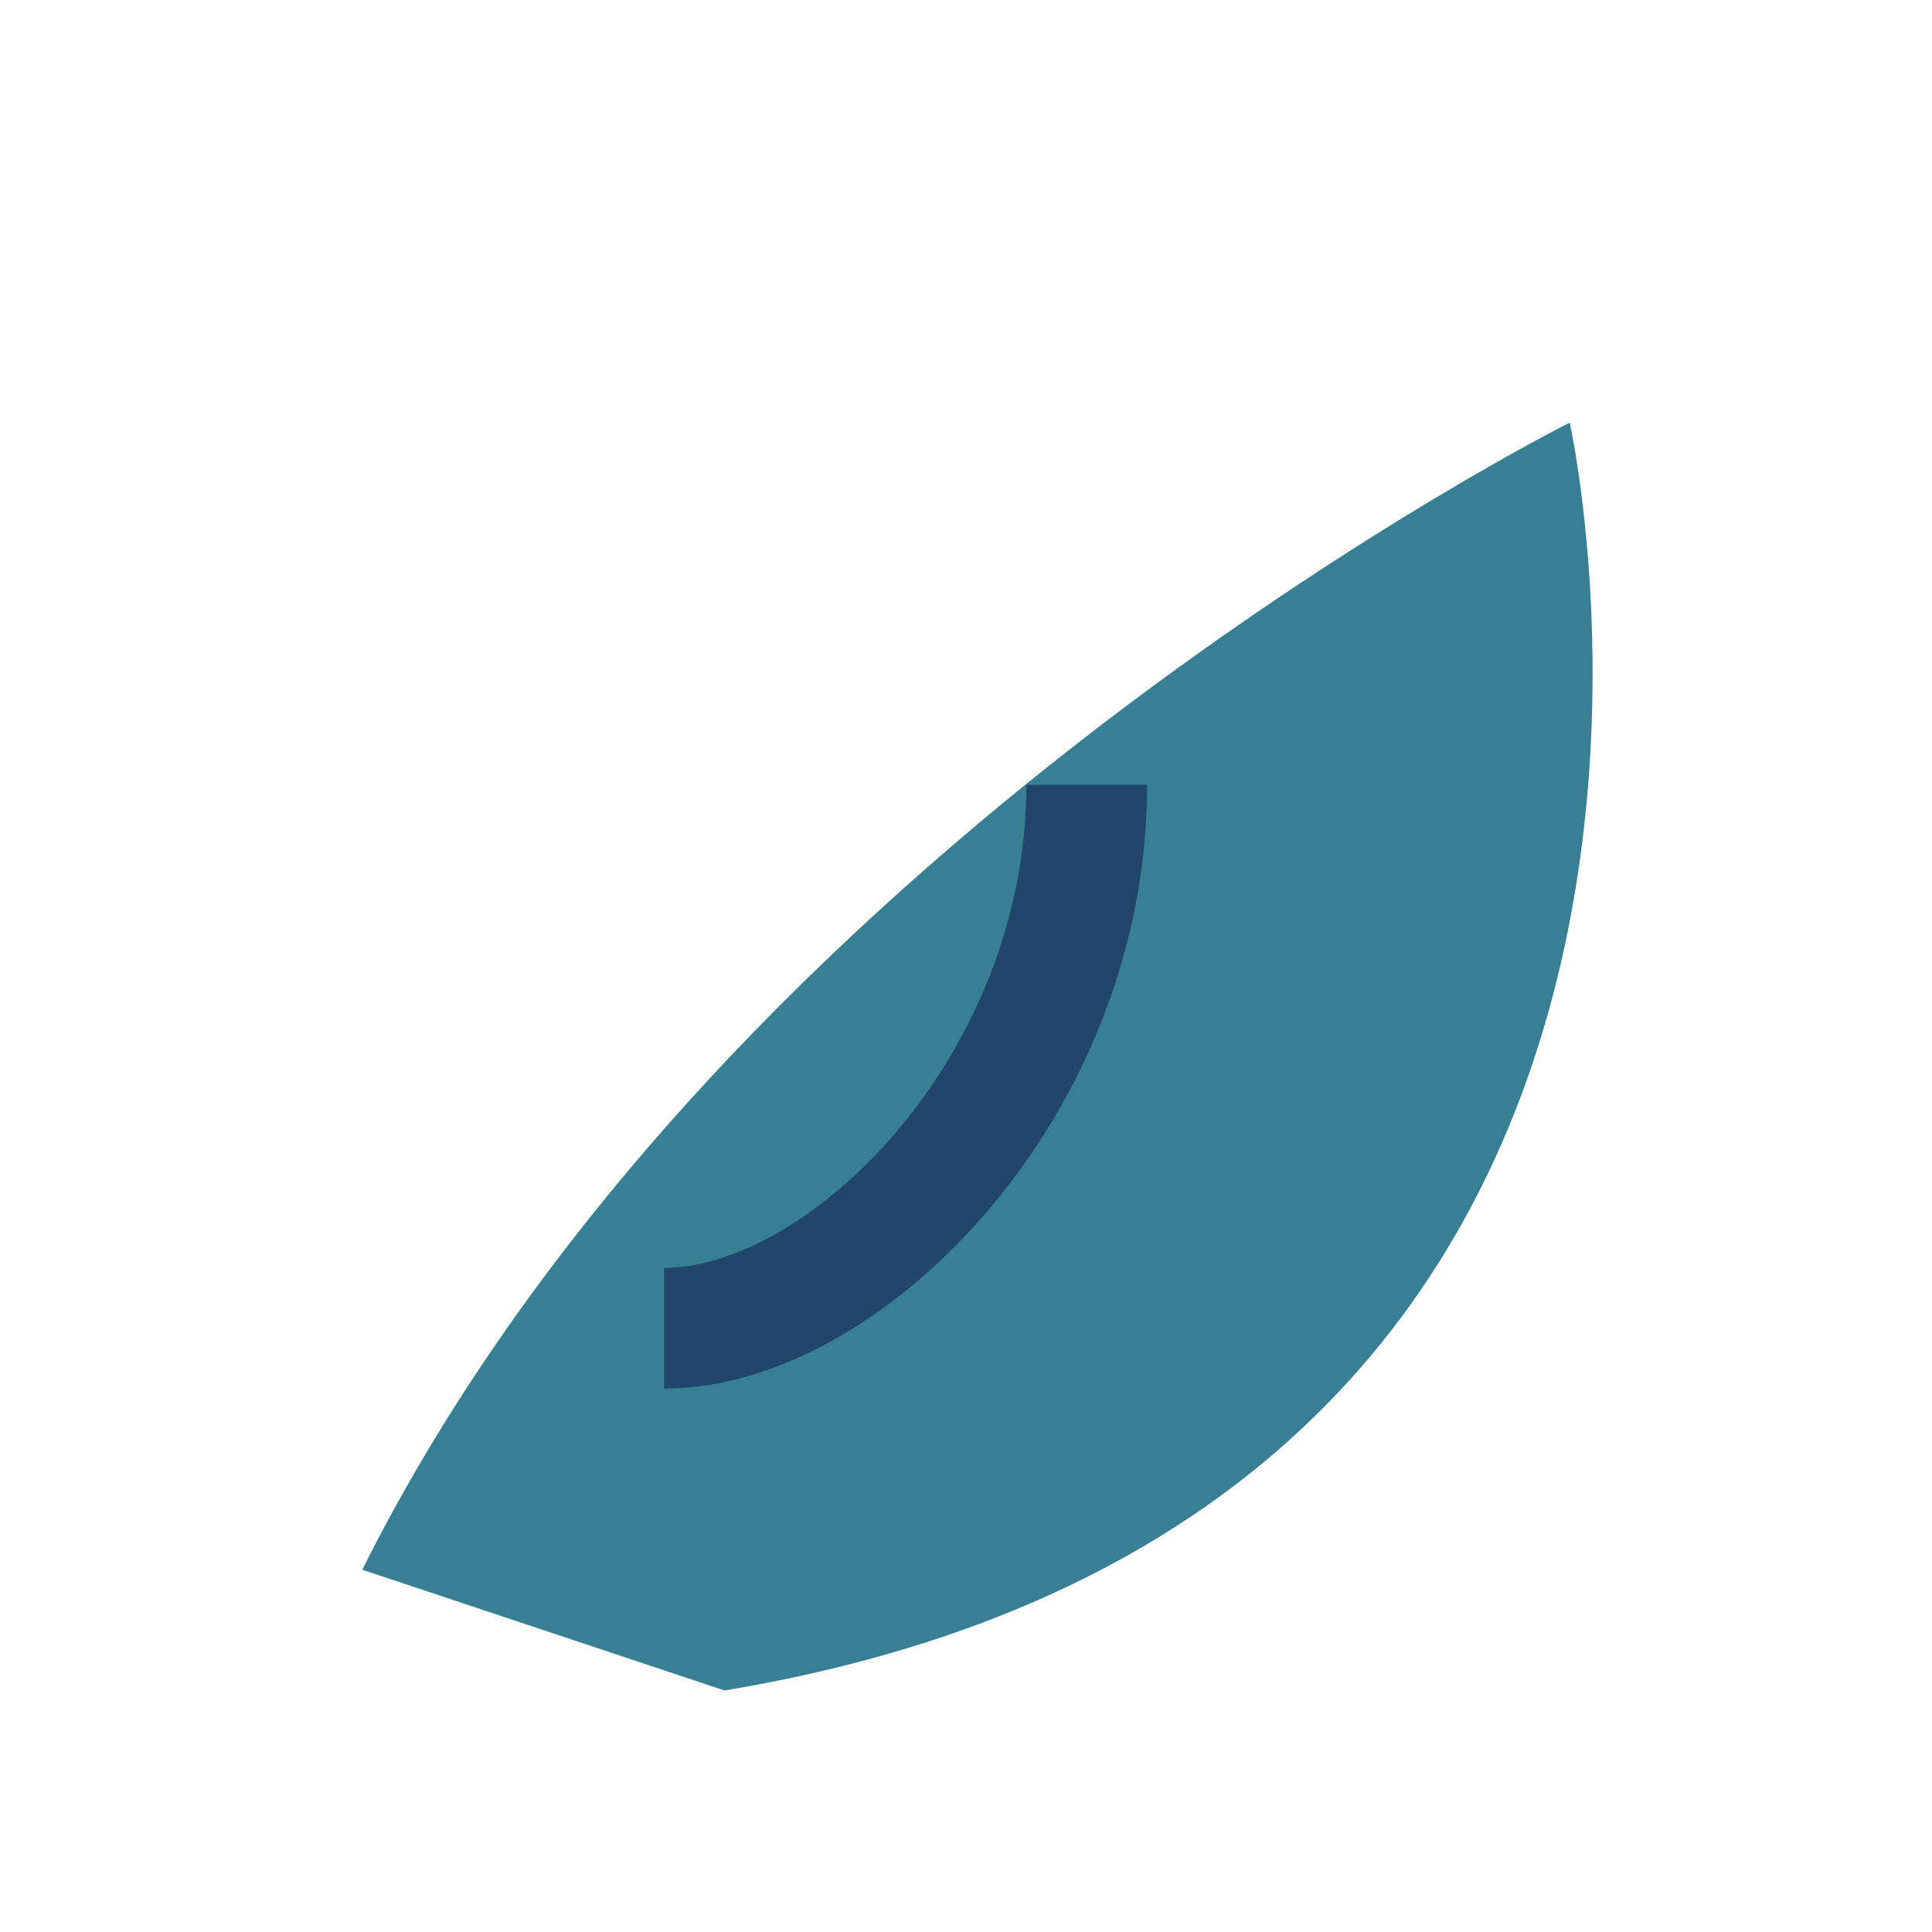
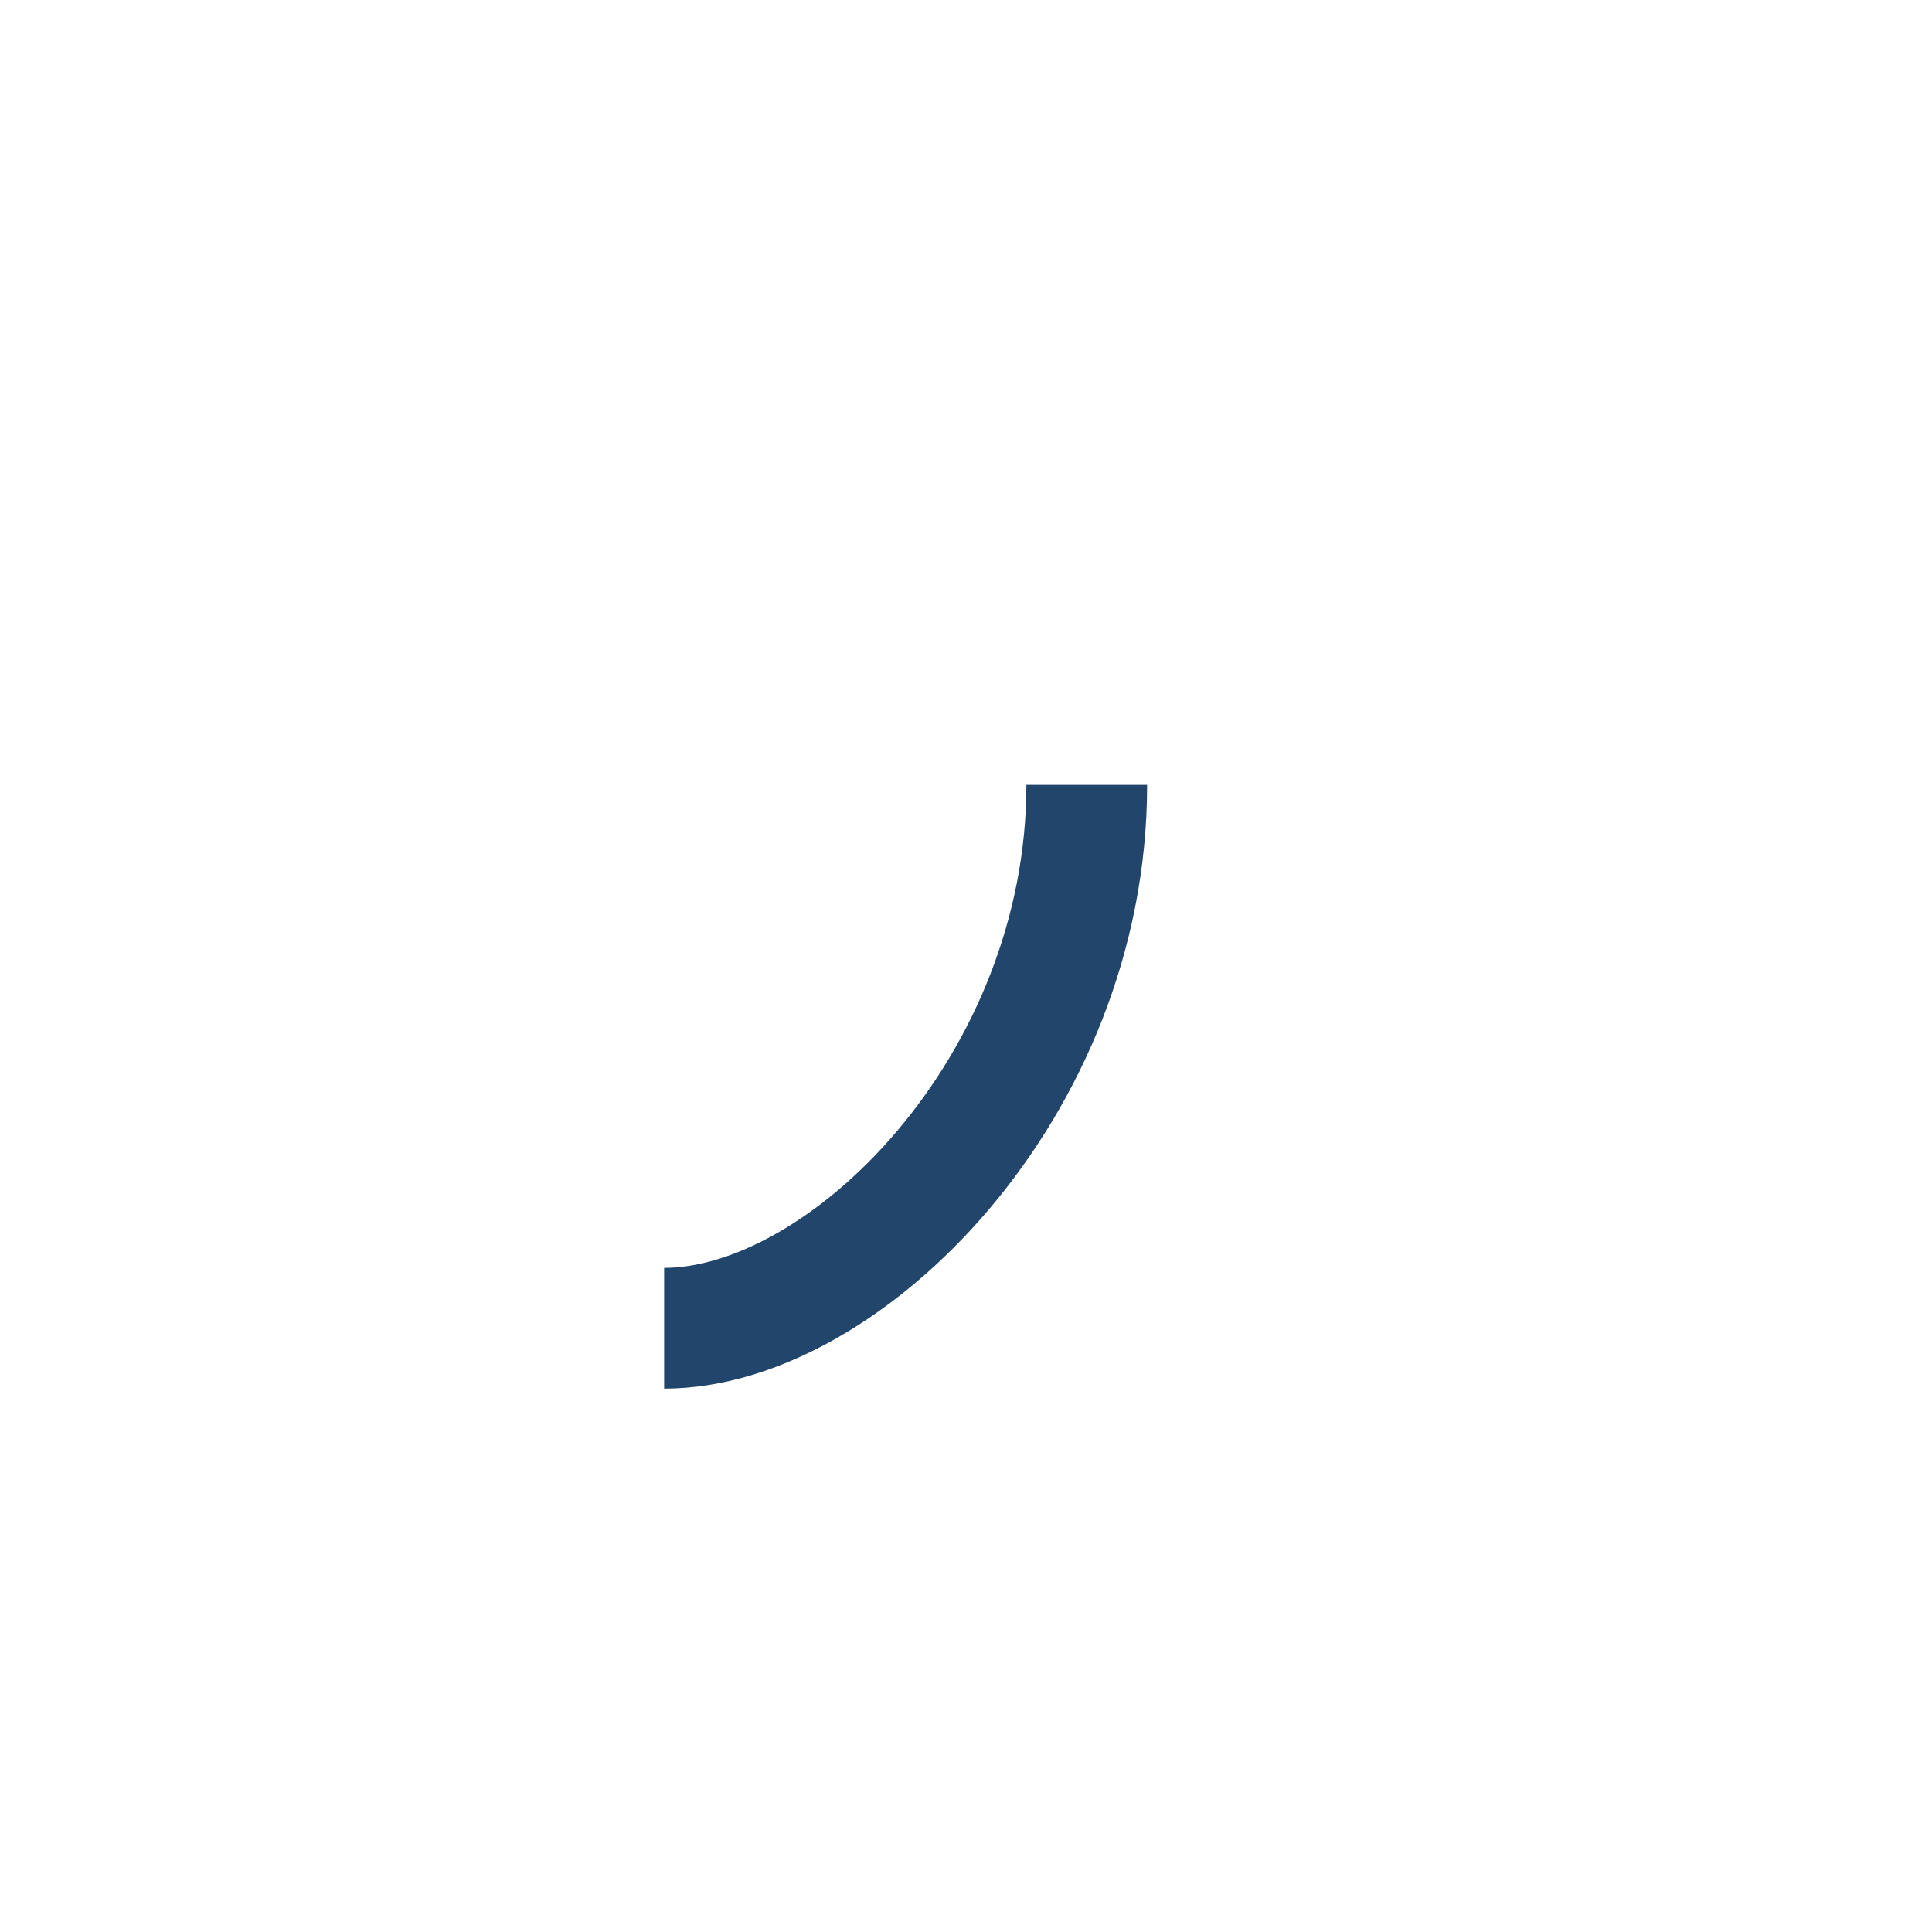
<svg xmlns="http://www.w3.org/2000/svg" width="32" height="32" viewBox="0 0 32 32">
-   <path d="M6 26c6-12 20-19 20-19s4 18-14 21z" fill="#387F94" />
  <path d="M18 13c0 5-4 9-7 9" stroke="#22456B" stroke-width="2" fill="none" />
</svg>